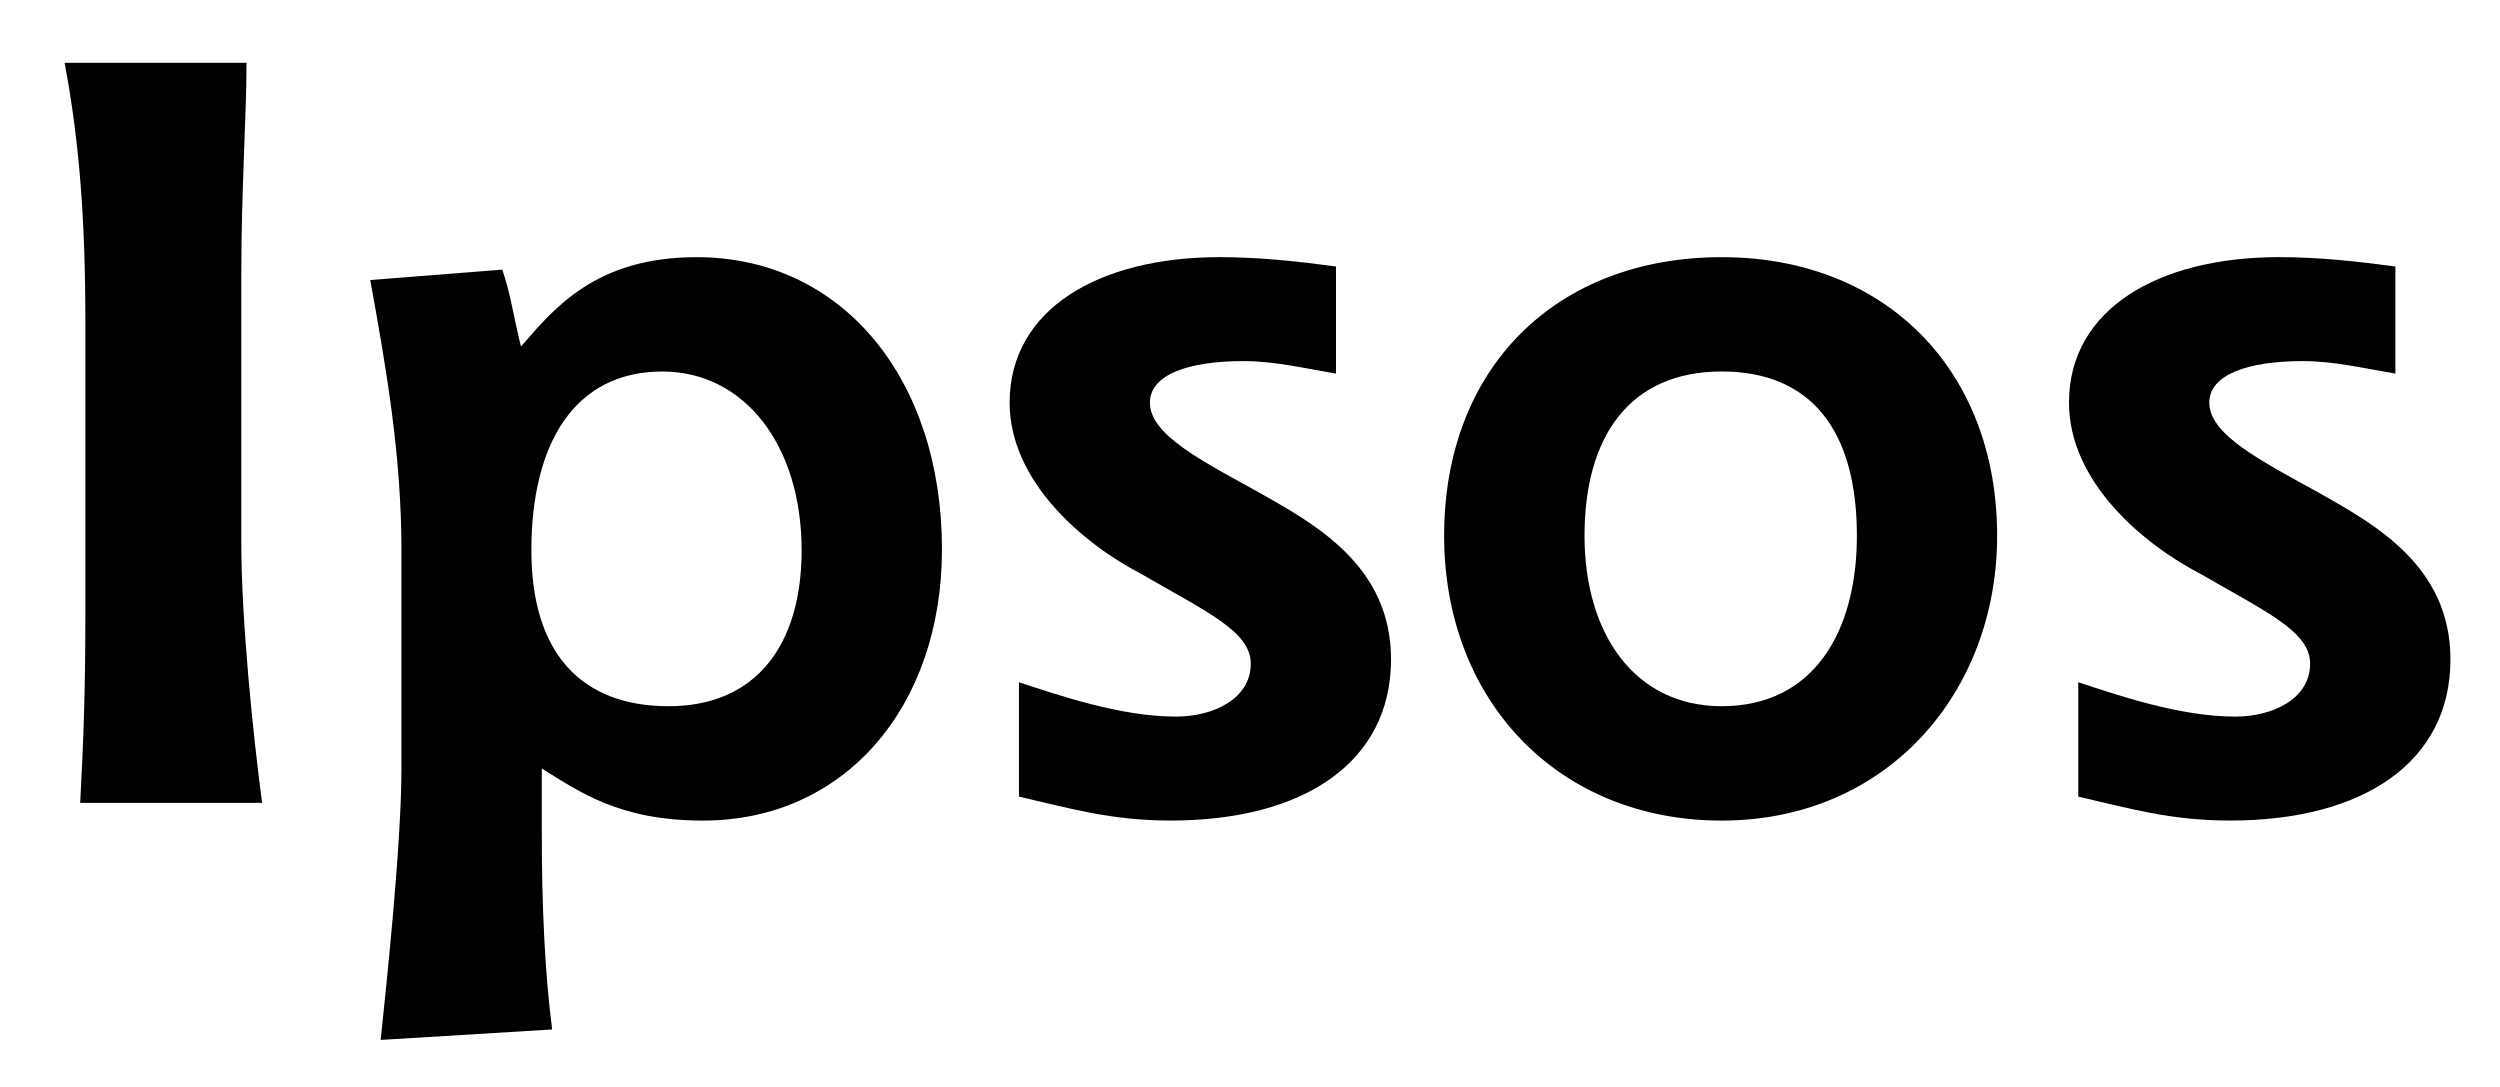
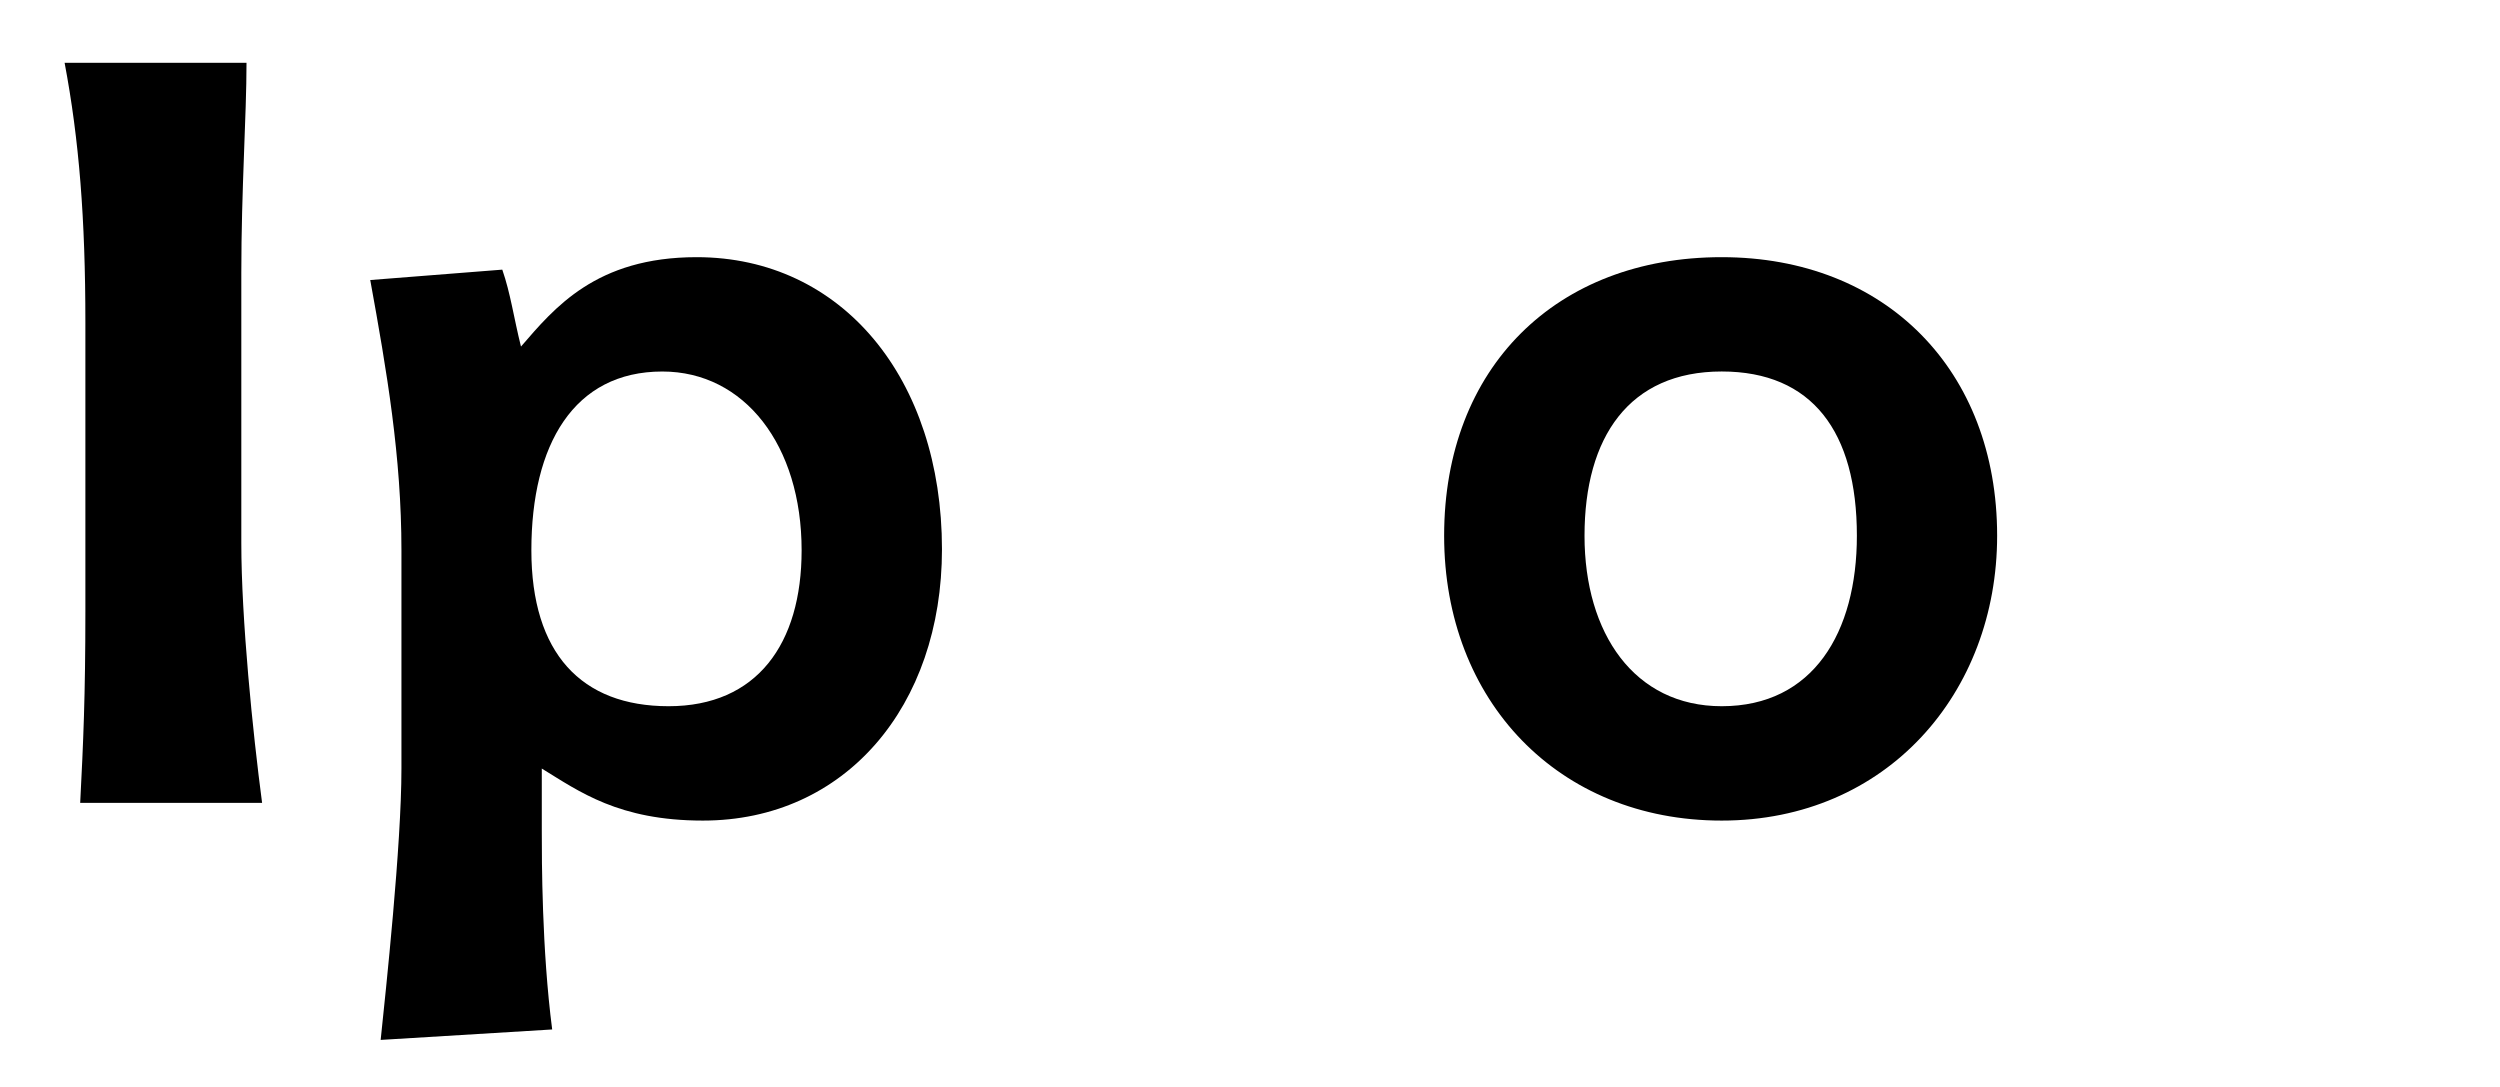
<svg xmlns="http://www.w3.org/2000/svg" version="1.1" id="Layer_1" x="0px" y="0px" width="82.776px" height="36px" viewBox="2.299 1 82.776 36" enable-background="new 2.299 1 82.776 36" xml:space="preserve">
  <g enable-background="new    ">
    <path d="M4.954,27.584c0.103-1.996,0.172-3.546,0.172-6.333v-9.568c0-3.442-0.207-6.057-0.688-8.604h6.023   c0,1.755-0.172,4.199-0.172,6.952v8.948c0,2.513,0.378,6.265,0.688,8.604L4.954,27.584L4.954,27.584z" />
    <path d="M14.903,35.432c0.172-1.652,0.688-6.437,0.688-8.984v-7.228c0-3.097-0.482-5.919-1.033-8.948l4.372-0.344   c0.275,0.792,0.378,1.583,0.619,2.547c1.102-1.273,2.478-2.96,5.816-2.96c4.819,0,8.123,4.026,8.123,9.671   c0,5.197-3.201,8.984-7.916,8.984c-2.788,0-4.095-0.964-5.334-1.723v2.065c0,0.964,0,3.924,0.344,6.574L14.903,35.432z    M24.436,24.383c2.926,0,4.405-2.064,4.405-5.163c0-3.476-1.893-5.919-4.612-5.919c-2.926,0-4.336,2.411-4.336,5.919   C19.893,22.628,21.545,24.383,24.436,24.383z" />
-     <path d="M46.535,13.37c-1.033-0.172-2.032-0.414-3.063-0.414c-1.825,0-3.099,0.447-3.099,1.376c0,1.067,1.721,1.928,3.649,2.995   c1.824,1.032,4.335,2.409,4.335,5.506c0,3.406-2.89,5.336-7.295,5.336c-1.997,0-3.374-0.415-5.025-0.792v-3.787   c1.273,0.414,3.339,1.137,5.197,1.137c1.239,0,2.479-0.585,2.479-1.755c0-1.068-1.48-1.723-3.614-2.961   c-1.927-0.999-4.371-3.064-4.371-5.679c0-3.097,2.96-4.818,6.952-4.818c1.308,0,2.582,0.138,3.855,0.31V13.37z" />
    <path d="M50.115,18.738c0-5.575,3.718-9.223,9.189-9.223c5.438,0,9.121,3.751,9.121,9.223c0,5.197-3.648,9.432-9.121,9.432   C53.9,28.17,50.115,24.21,50.115,18.738z M59.306,24.383c3.028,0,4.475-2.443,4.475-5.645c0-3.441-1.479-5.438-4.475-5.438   c-3.063,0-4.543,2.169-4.543,5.438C54.763,21.975,56.414,24.383,59.306,24.383z" />
-     <path d="M81.611,13.37c-1.033-0.172-2.031-0.414-3.064-0.414c-1.823,0-3.097,0.447-3.097,1.376c0,1.067,1.722,1.928,3.648,2.995   c1.823,1.032,4.336,2.409,4.336,5.506c0,3.406-2.89,5.336-7.297,5.336c-1.997,0-3.372-0.415-5.026-0.792v-3.787   c1.274,0.414,3.34,1.137,5.198,1.137c1.239,0,2.479-0.585,2.479-1.755c0-1.068-1.48-1.723-3.613-2.961   c-1.929-0.999-4.371-3.064-4.371-5.679c0-3.097,2.96-4.818,6.952-4.818c1.308,0,2.581,0.138,3.855,0.31L81.611,13.37L81.611,13.37z   " />
  </g>
</svg>